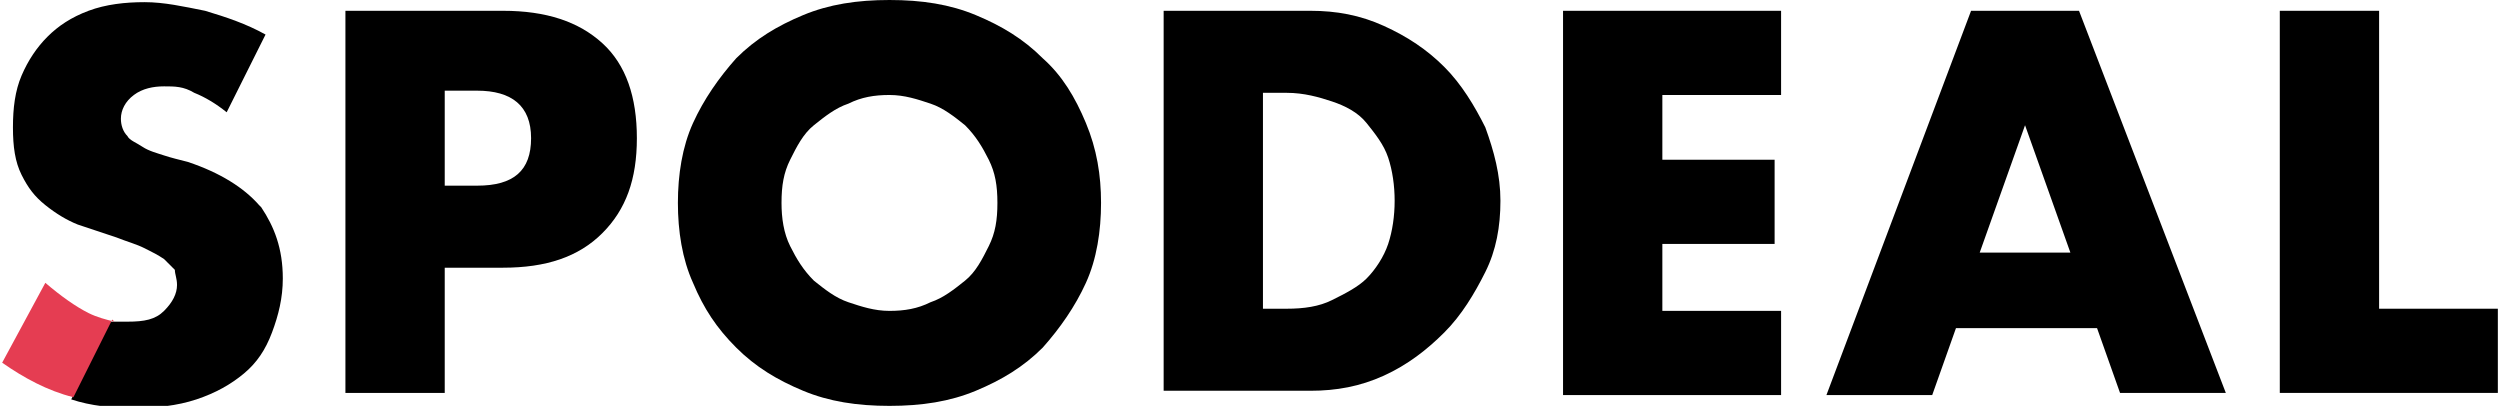
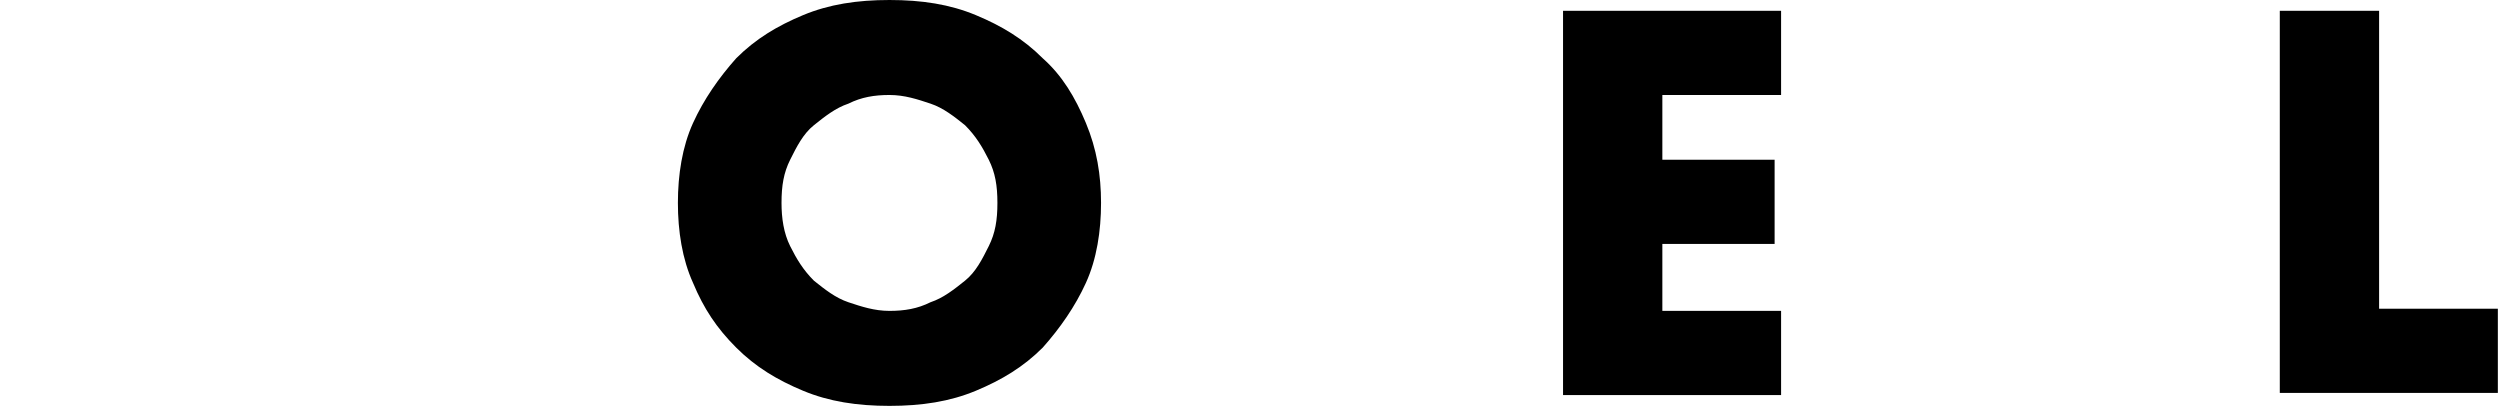
<svg xmlns="http://www.w3.org/2000/svg" id="Capa_1" version="1.1" viewBox="0 0 115.8 18.8">
  <defs>
    <style>
      .st0 {
        fill: #e53d52;
      }
    </style>
  </defs>
-   <path d="M20.6,18.2h-4.6V.5h7.3c2,0,3.5.5,4.6,1.5,1.1,1,1.6,2.5,1.6,4.4s-.5,3.3-1.6,4.4-2.6,1.6-4.6,1.6h-2.7v5.9h0ZM20.6,8.6h1.5c1.7,0,2.5-.7,2.5-2.2s-.9-2.2-2.5-2.2h-1.5s0,4.4,0,4.4Z" />
  <path d="M31.4,9.4c0-1.3.2-2.6.7-3.7.5-1.1,1.2-2.1,2-3,.9-.9,1.9-1.5,3.1-2,1.2-.5,2.5-.7,4-.7s2.8.2,4,.7,2.2,1.1,3.1,2c.9.8,1.5,1.8,2,3s.7,2.4.7,3.7-.2,2.6-.7,3.7c-.5,1.1-1.2,2.1-2,3-.9.9-1.9,1.5-3.1,2s-2.5.7-4,.7-2.8-.2-4-.7-2.2-1.1-3.1-2c-.9-.9-1.5-1.8-2-3-.5-1.1-.7-2.4-.7-3.7ZM36.2,9.4c0,.7.1,1.4.4,2s.6,1.1,1.1,1.6c.5.4,1,.8,1.6,1,.6.2,1.2.4,1.9.4s1.3-.1,1.9-.4c.6-.2,1.1-.6,1.6-1,.5-.4.8-1,1.1-1.6.3-.6.4-1.2.4-2s-.1-1.4-.4-2c-.3-.6-.6-1.1-1.1-1.6-.5-.4-1-.8-1.6-1-.6-.2-1.2-.4-1.9-.4s-1.3.1-1.9.4c-.6.2-1.1.6-1.6,1-.5.4-.8,1-1.1,1.6-.3.6-.4,1.2-.4,2Z" />
-   <path d="M53.9.5h6.8c1.2,0,2.3.2,3.4.7,1.1.5,2,1.1,2.8,1.9.8.8,1.4,1.8,1.9,2.8.4,1.1.7,2.2.7,3.4s-.2,2.3-.7,3.3-1.1,2-1.9,2.8-1.7,1.5-2.8,2c-1.1.5-2.2.7-3.4.7h-6.8s0-17.7,0-17.7ZM58.5,14.3h1.1c.8,0,1.5-.1,2.1-.4s1.2-.6,1.6-1,.8-1,1-1.6c.2-.6.3-1.3.3-2s-.1-1.4-.3-2c-.2-.6-.6-1.1-1-1.6s-1-.8-1.6-1-1.3-.4-2.1-.4h-1.1s0,9.9,0,9.9Z" />
  <path d="M82.5,4.4h-5.5v3h5.2v3.9h-5.2v3.1h5.5v3.9h-10.1V.5h10.1v3.9h0Z" />
-   <path d="M97.2,15.2h-6.6l-1.1,3.1h-4.9L91.3.5h5l6.8,17.7h-4.9l-1.1-3.1h0ZM95.9,11.7l-2.1-5.9-2.1,5.9h4.1Z" />
  <path d="M110.2.5v13.8h5.5v3.9h-10.1V.5h4.6Z" />
  <g>
-     <path d="M12,9.5c-.7-.8-1.8-1.5-3.3-2-.4-.1-.8-.2-1.1-.3s-.7-.2-1-.4c-.3-.2-.6-.3-.7-.5-.2-.2-.3-.5-.3-.8,0-.4.2-.8.6-1.1.4-.3.9-.4,1.4-.4s.9,0,1.4.3c.5.2,1,.5,1.5.9l1.8-3.6c-.9-.5-1.8-.8-2.8-1.1-1-.2-1.9-.4-2.8-.4s-1.8.1-2.6.4-1.4.7-1.9,1.2c-.5.5-.9,1.1-1.2,1.8s-.4,1.5-.4,2.4.1,1.6.4,2.2c.3.6.6,1,1.1,1.4s1,.7,1.5.9c.6.2,1.2.4,1.8.6.5.2.9.3,1.3.5s.6.3.9.5c.2.2.4.4.5.5,0,.2.1.4.1.7,0,.4-.2.8-.6,1.2s-.9.5-1.7.5-.6,0-.8,0l-1.8,3.6c.9.3,1.9.4,2.9.4s2-.1,2.9-.4,1.6-.7,2.2-1.2c.6-.5,1-1.1,1.3-1.9s.5-1.6.5-2.5c0-1.4-.4-2.4-1-3.3h0Z" />
-     <path class="st0" d="M5.2,14.8l-1.8,3.6c-1.2-.3-2.3-.9-3.3-1.6l2-3.7c.7.6,1.4,1.1,2,1.4.4.2.8.3,1.2.4h0Z" />
-   </g>
+     </g>
</svg>